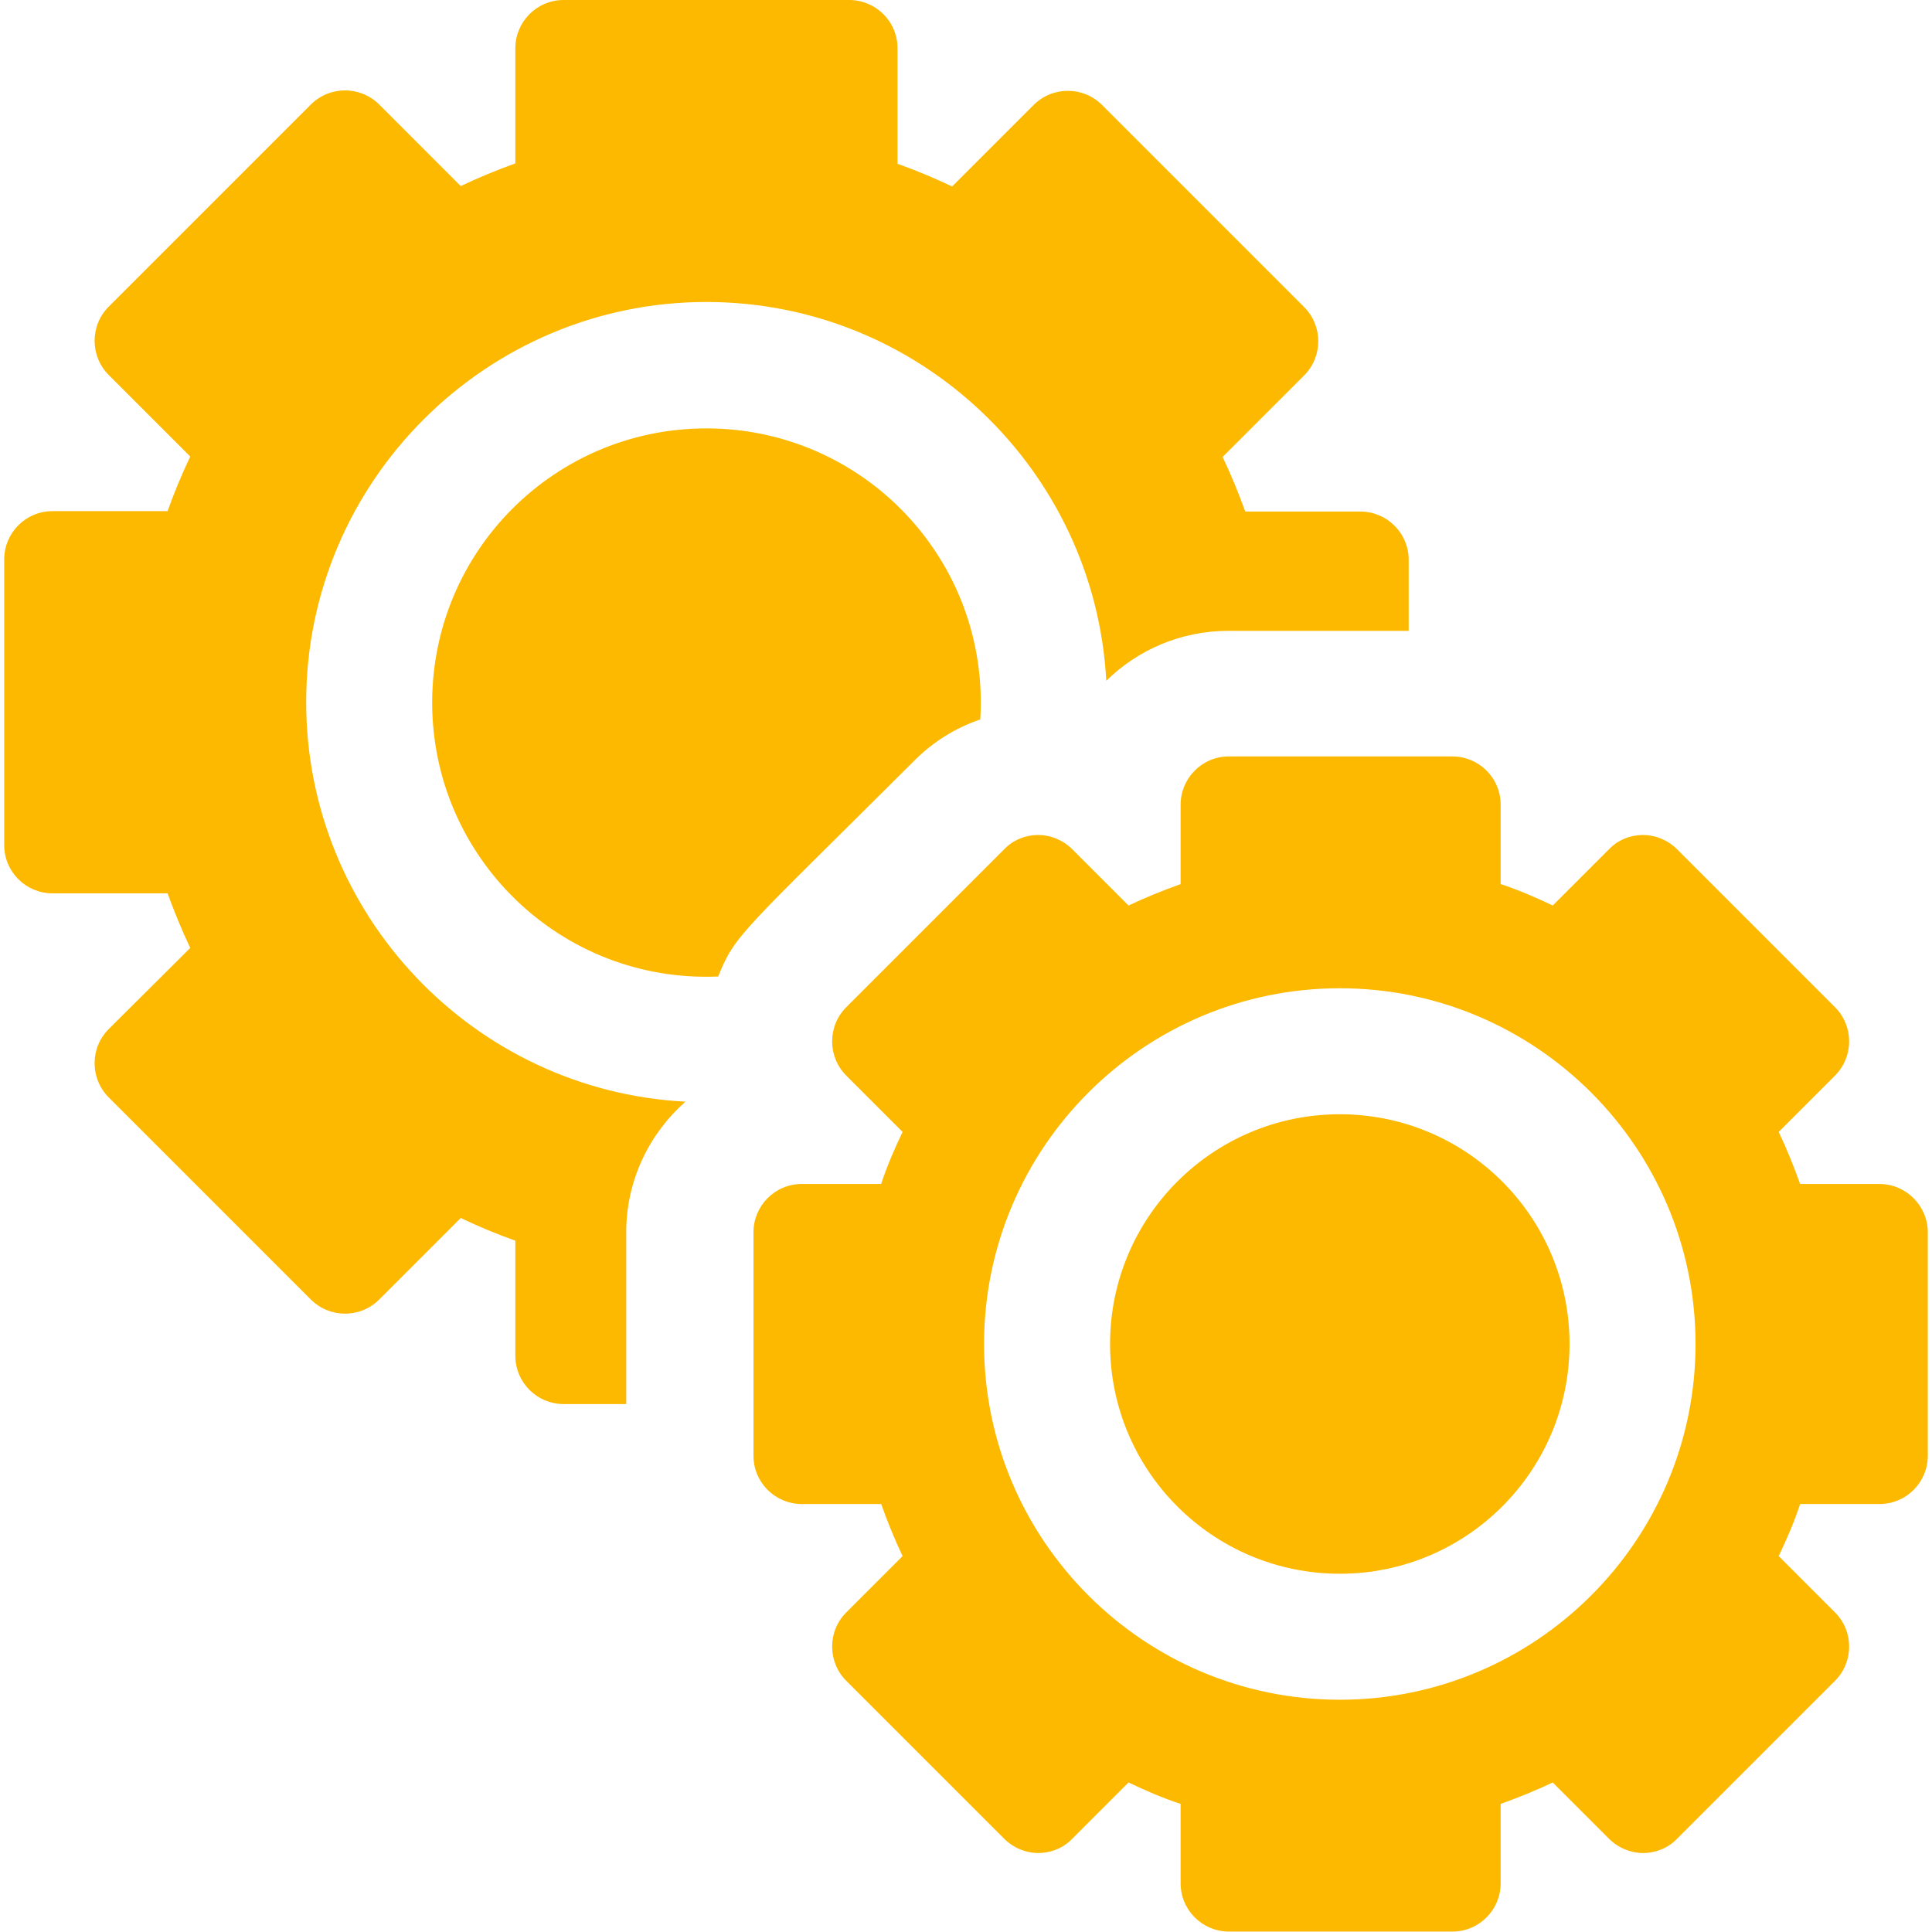
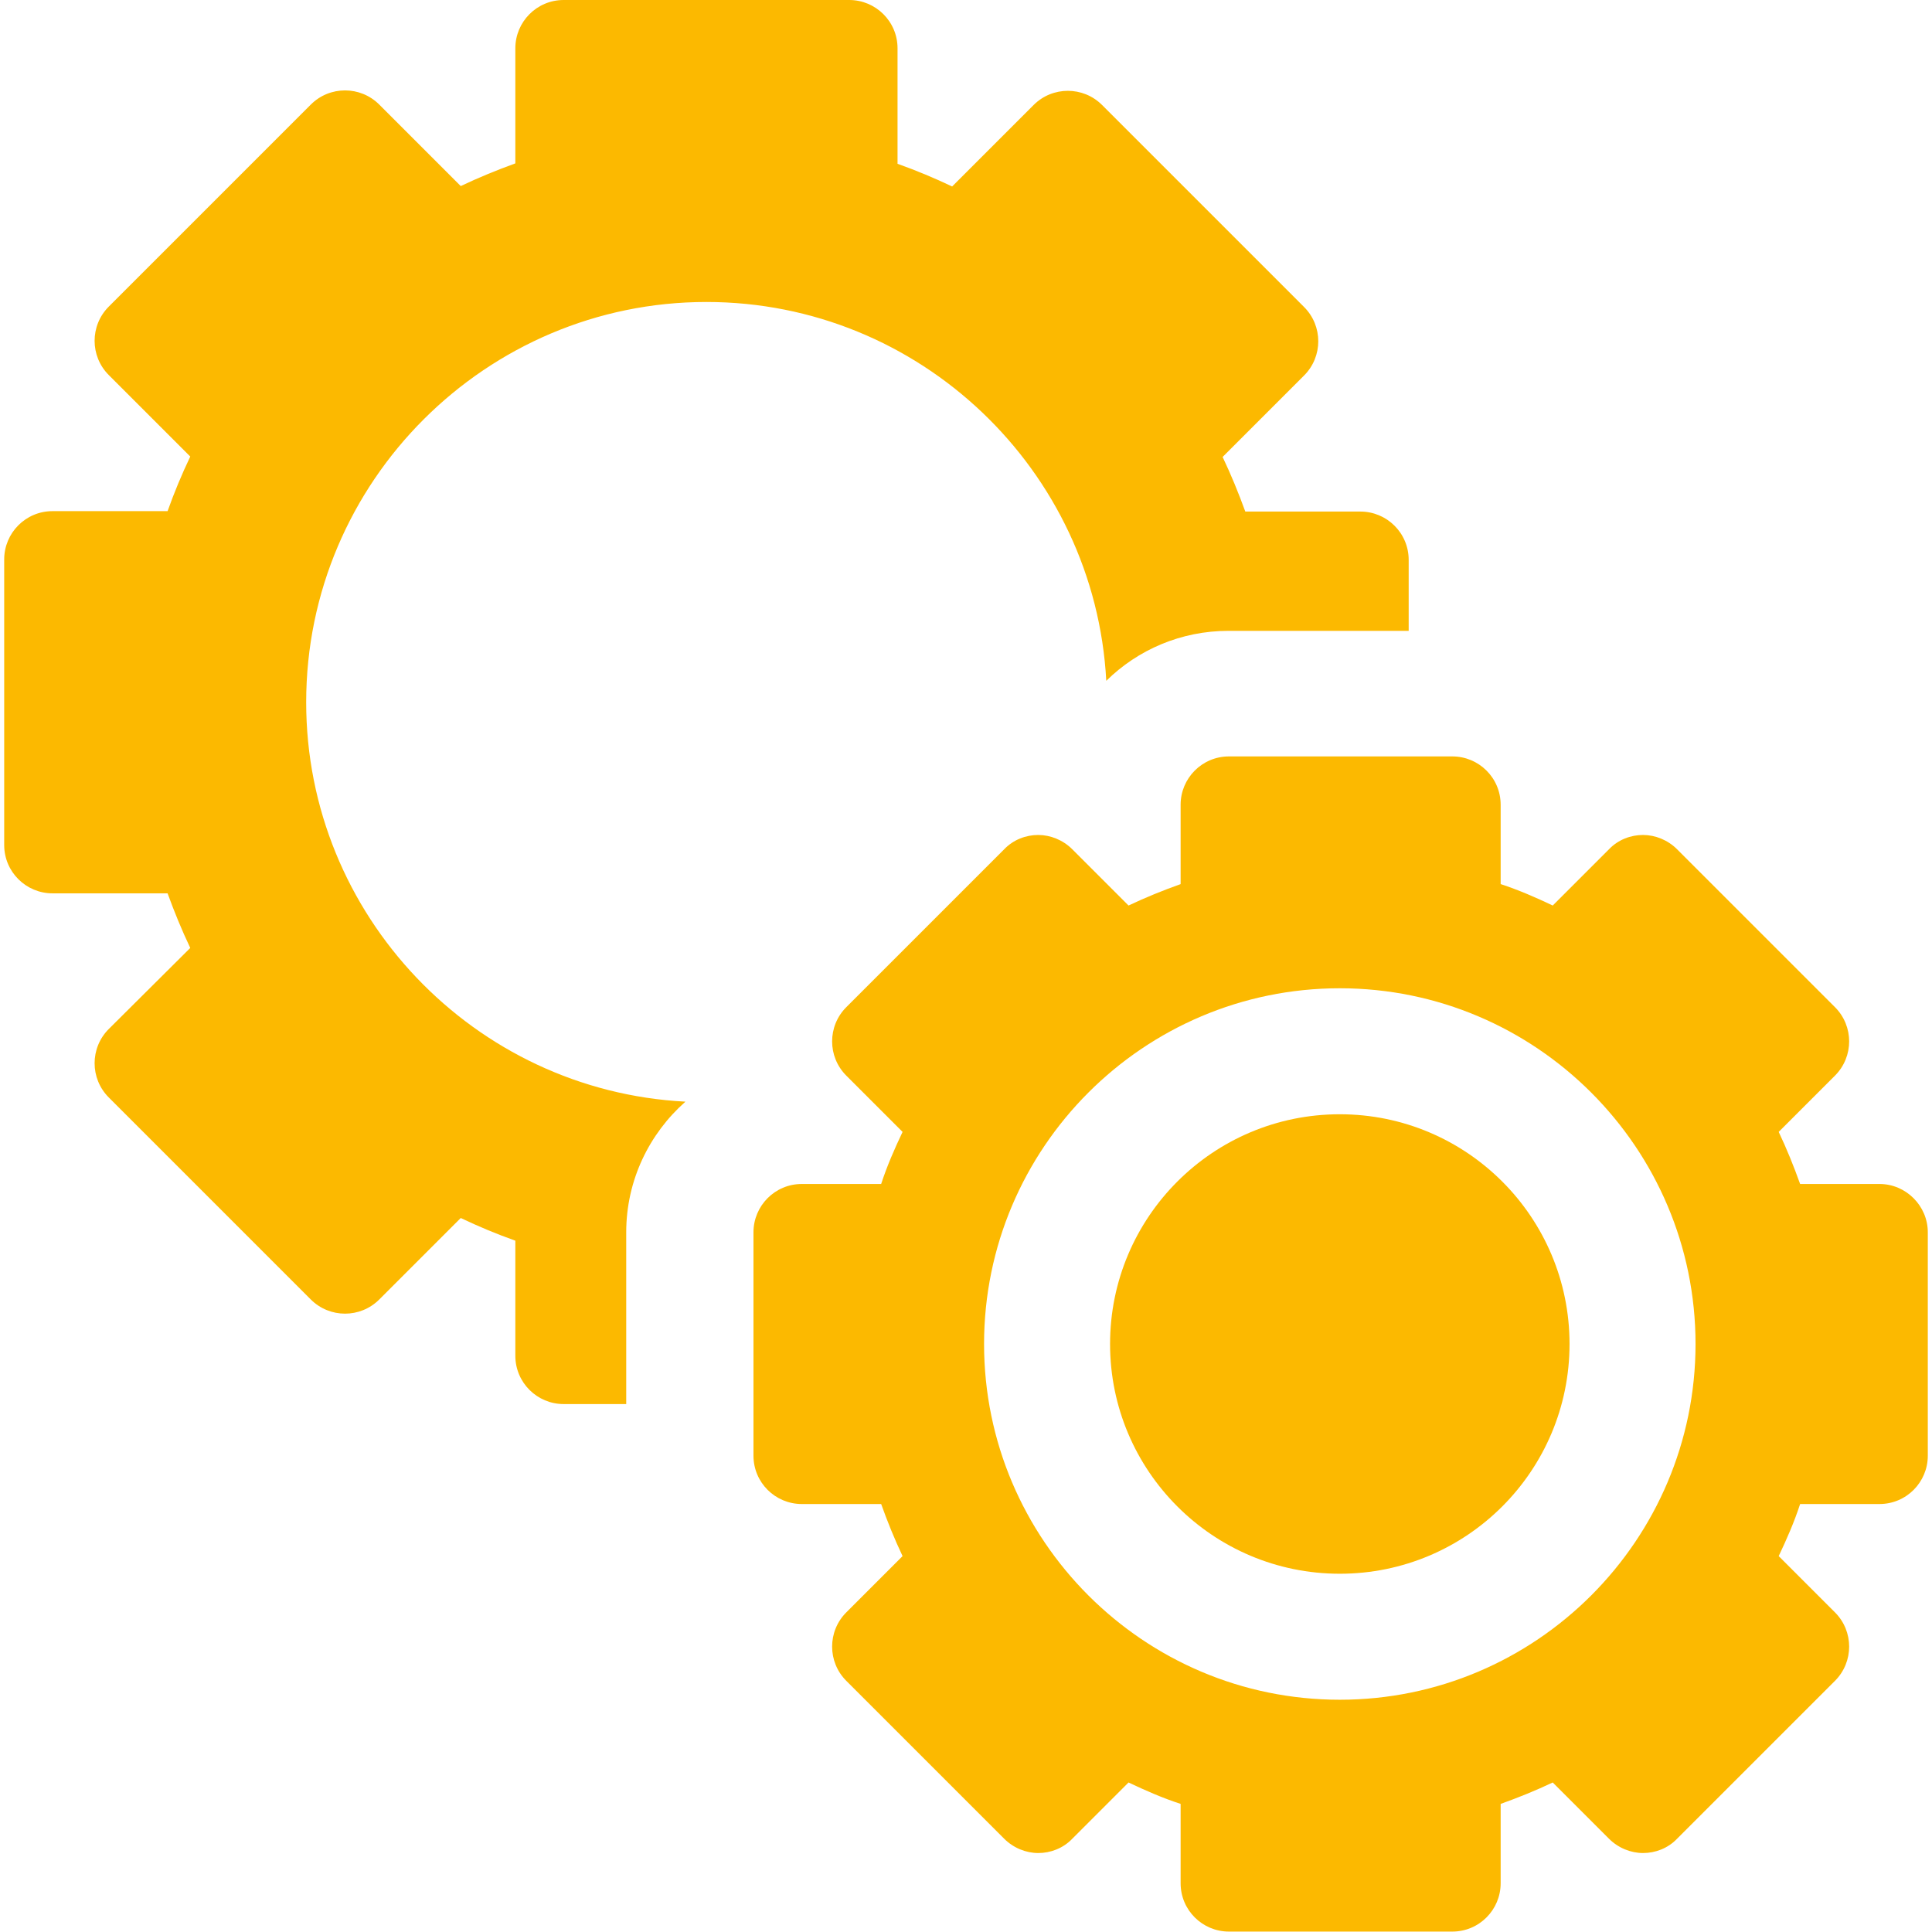
<svg xmlns="http://www.w3.org/2000/svg" version="1.1" id="Capa_1" x="0px" y="0px" viewBox="0 0 460 460" style="enable-background:new 0 0 460 460;" xml:space="preserve">
  <style type="text/css">
	.st0{fill:#FCB900;}
</style>
  <g>
    <path class="st0" d="M72.9,167.2c0-52.6,42.9-95.3,95.3-95.3c50.8,0,92.5,40,95.2,90.2c7.5-7.4,17.8-11.9,29.1-11.9h42.9v-16.9   c0-6.4-5.2-11.5-11.5-11.5h-27.4c-1.6-4.4-3.4-8.8-5.4-13l19.4-19.4c4.5-4.5,4.5-11.8,0-16.3l-48.1-48.1c-4.5-4.5-11.8-4.5-16.3,0   l-19.4,19.4c-4.2-2-8.5-3.8-13-5.4V11.5c0-6.4-5.2-11.5-11.5-11.5h-68c-6.4,0-11.5,5.2-11.5,11.5v27.4c-4.4,1.6-8.8,3.4-13,5.4   L90.3,24.9c-4.5-4.5-11.8-4.5-16.3,0L25.9,73c-4.5,4.5-4.5,11.8,0,16.3l19.4,19.4c-2,4.2-3.8,8.5-5.4,13H12.5   c-6.4,0-11.5,5.2-11.5,11.5v68c0,6.4,5.2,11.5,11.5,11.5h27.4c1.6,4.4,3.4,8.8,5.4,13L25.9,245c-4.5,4.5-4.5,11.8,0,16.3L74,309.4   c4.5,4.5,11.8,4.5,16.3,0l19.4-19.4c4.2,2,8.5,3.8,13,5.4v27.4c0,6.4,5.2,11.5,11.5,11.5h14.9v-40.9c0-12.4,5.5-23.5,14.1-31.1   C112.9,259.7,72.9,217.9,72.9,167.2z" />
-     <path class="st0" d="M217.7,181.1c4.5-4.5,9.8-7.8,15.7-9.8c2.3-37.9-27.8-69.3-65.2-69.3c-36.1,0-65.3,29.2-65.3,65.3   c0,36.9,30.7,66.8,68.1,65.2C175,222.4,176.9,221.8,217.7,181.1z" />
    <path class="st0" d="M447.5,281.9h-18.9c-1.5-4.2-3.2-8.4-5.1-12.4l13.4-13.4c4.5-4.5,4.5-11.8,0-16.3l-37.6-37.6   c-2.2-2.2-5.2-3.4-8.1-3.4s-5.9,1.1-8.1,3.4l-13.4,13.4c-4-1.9-8.1-3.7-12.4-5.1v-18.9c0-6.4-5.2-11.5-11.5-11.5h-53.2   c-6.4,0-11.5,5.2-11.5,11.5v18.9c-4.2,1.5-8.4,3.2-12.4,5.1l-13.4-13.4c-2.2-2.2-5.2-3.4-8.1-3.4s-5.9,1.1-8.1,3.4l-37.6,37.6   c-4.5,4.5-4.5,11.8,0,16.3l13.4,13.4c-1.9,4-3.7,8.1-5.1,12.4h-18.9c-6.4,0-11.5,5.2-11.5,11.5v53.2c0,6.4,5.2,11.5,11.5,11.5h18.9   c1.5,4.2,3.2,8.4,5.1,12.4l-13.4,13.4c-4.5,4.5-4.5,11.8,0,16.3l37.6,37.6c2.2,2.2,5.2,3.4,8.1,3.4s5.9-1.1,8.1-3.4l13.4-13.4   c4,1.9,8.1,3.7,12.4,5.1v18.9c0,6.4,5.2,11.5,11.5,11.5h53.2c6.4,0,11.5-5.2,11.5-11.5v-18.9c4.2-1.5,8.4-3.2,12.4-5.1l13.4,13.4   c2.2,2.2,5.2,3.4,8.1,3.4s5.9-1.1,8.1-3.4l37.6-37.6c4.5-4.5,4.5-11.8,0-16.3l-13.4-13.4c1.9-4,3.7-8.1,5.1-12.4h18.9   c6.4,0,11.5-5.2,11.5-11.5v-53.2C459,287.1,453.8,281.9,447.5,281.9z M319,404.7c-46.7,0-84.7-38-84.7-84.7s38-84.7,84.7-84.7   c46.7,0,84.7,38,84.7,84.7S365.7,404.7,319,404.7z" />
    <circle class="st0" cx="319" cy="320" r="54.7" />
  </g>
</svg>